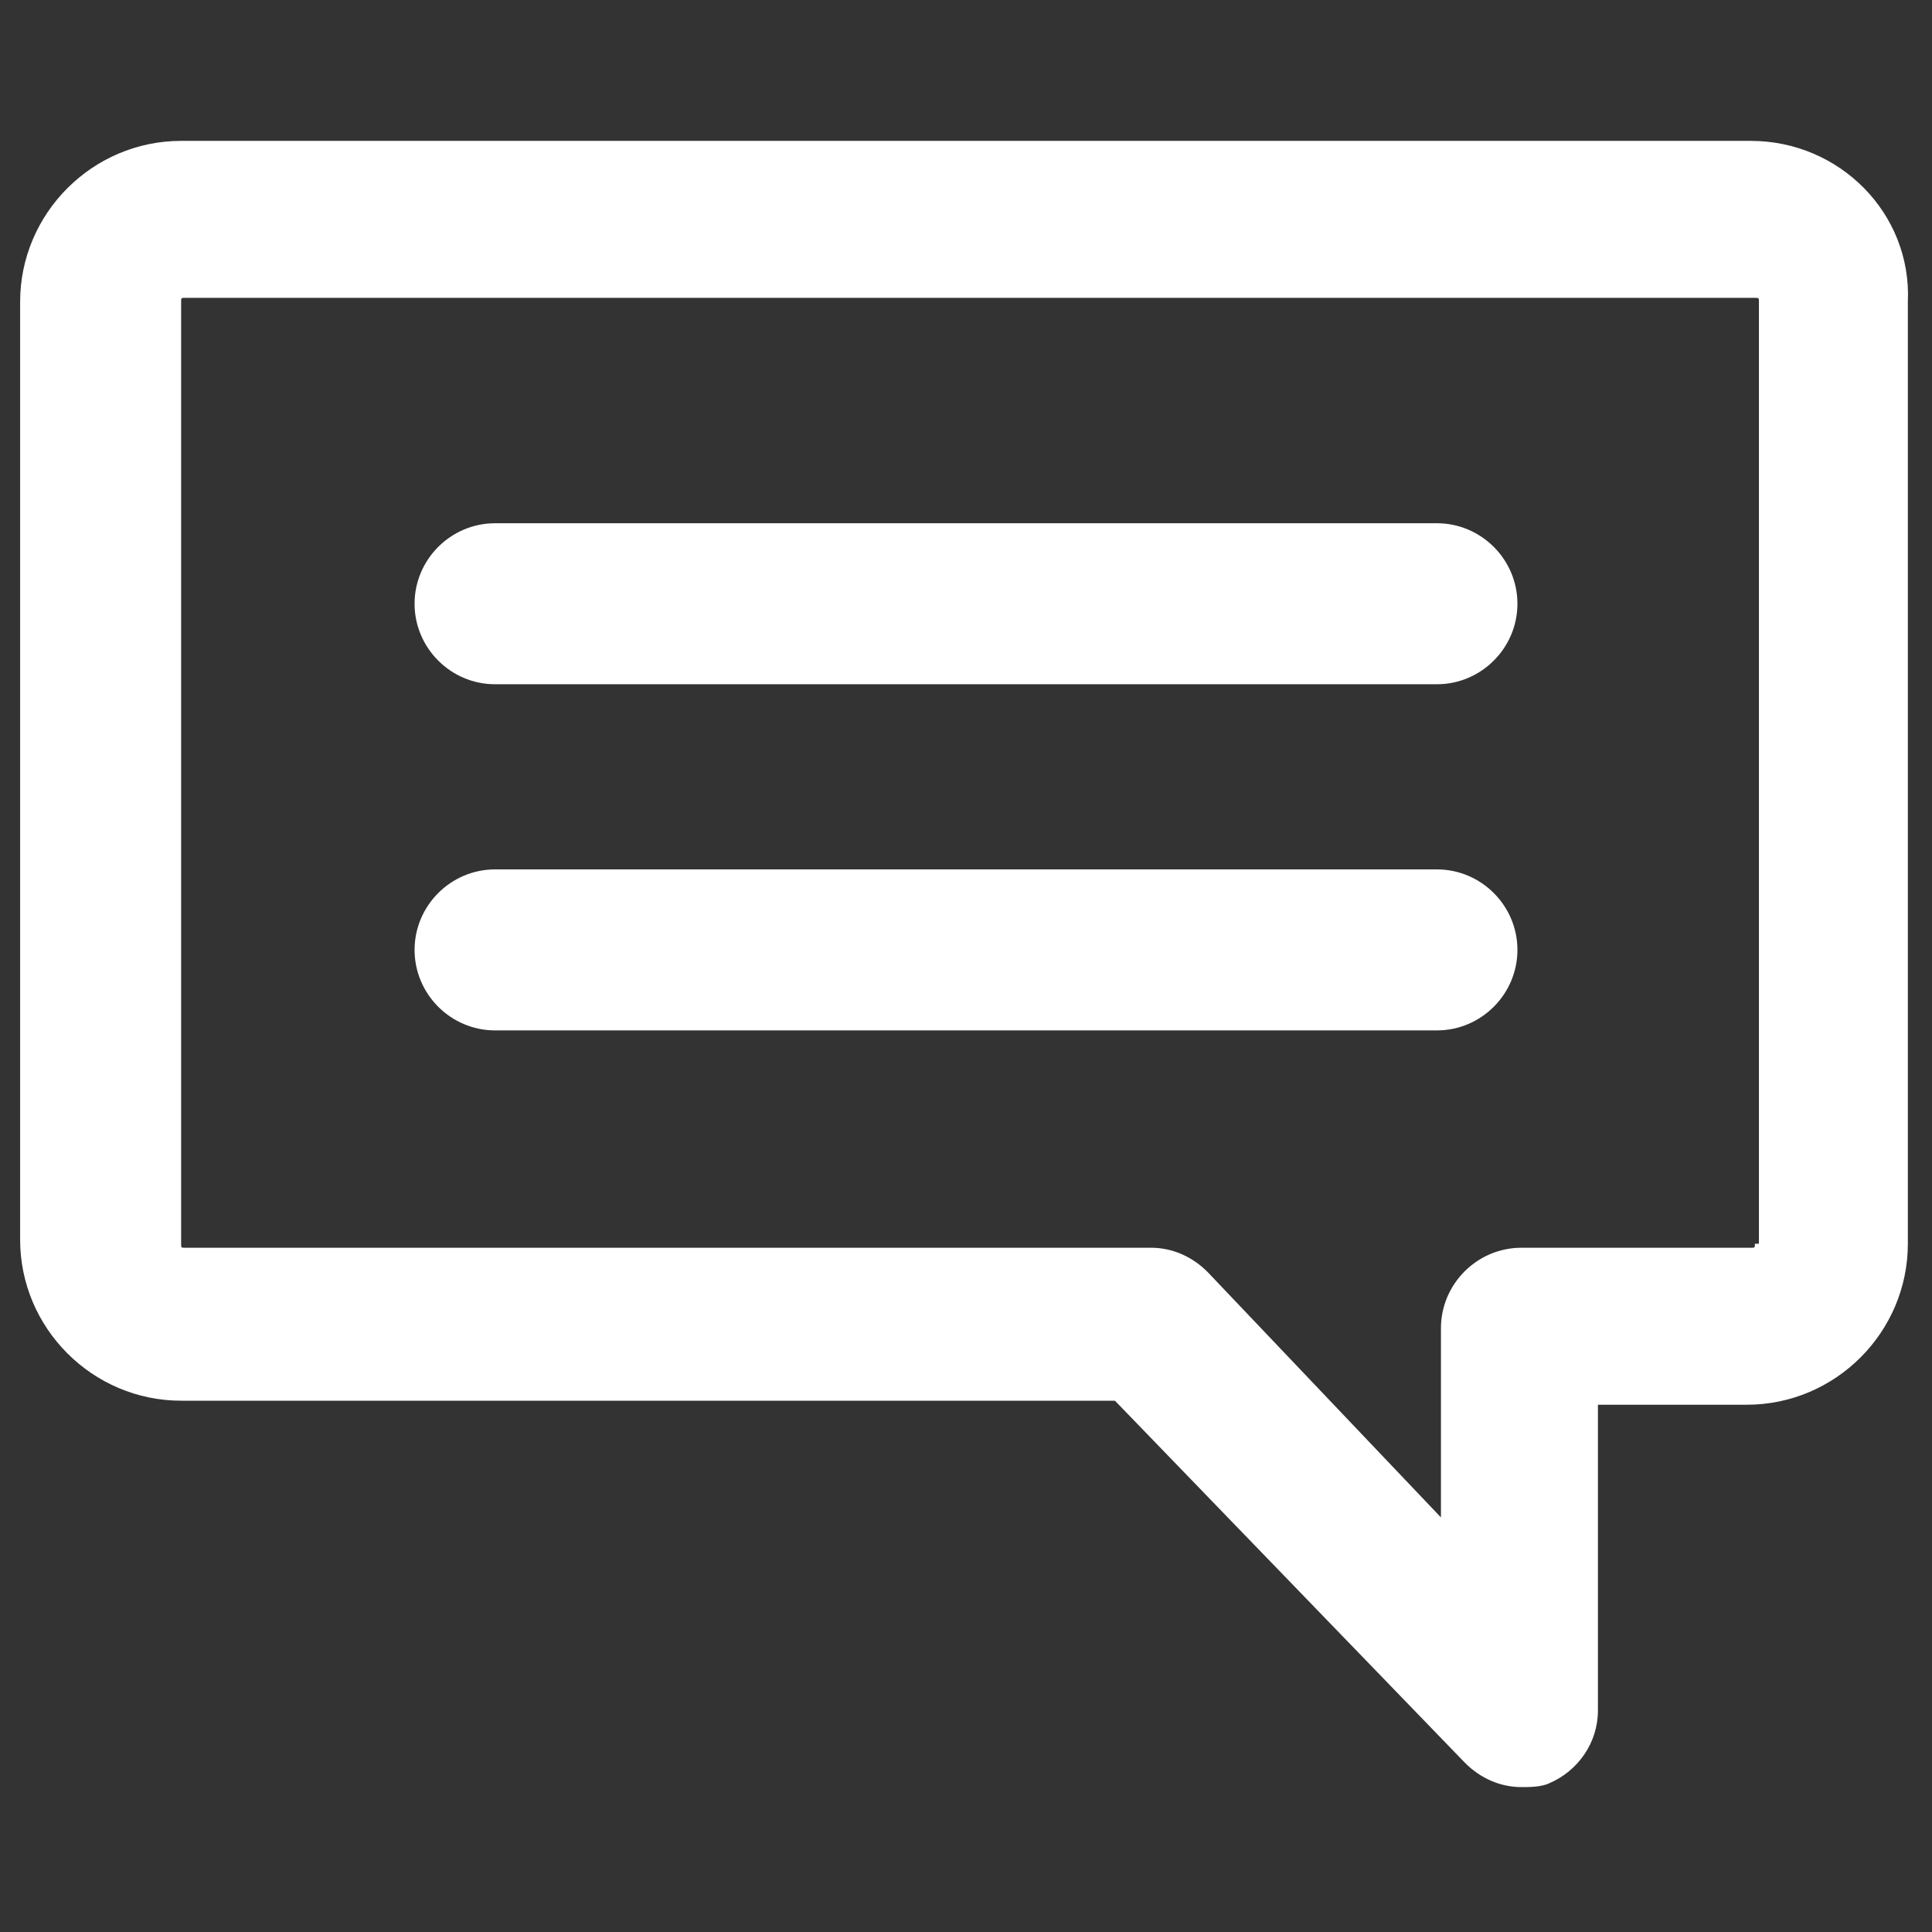
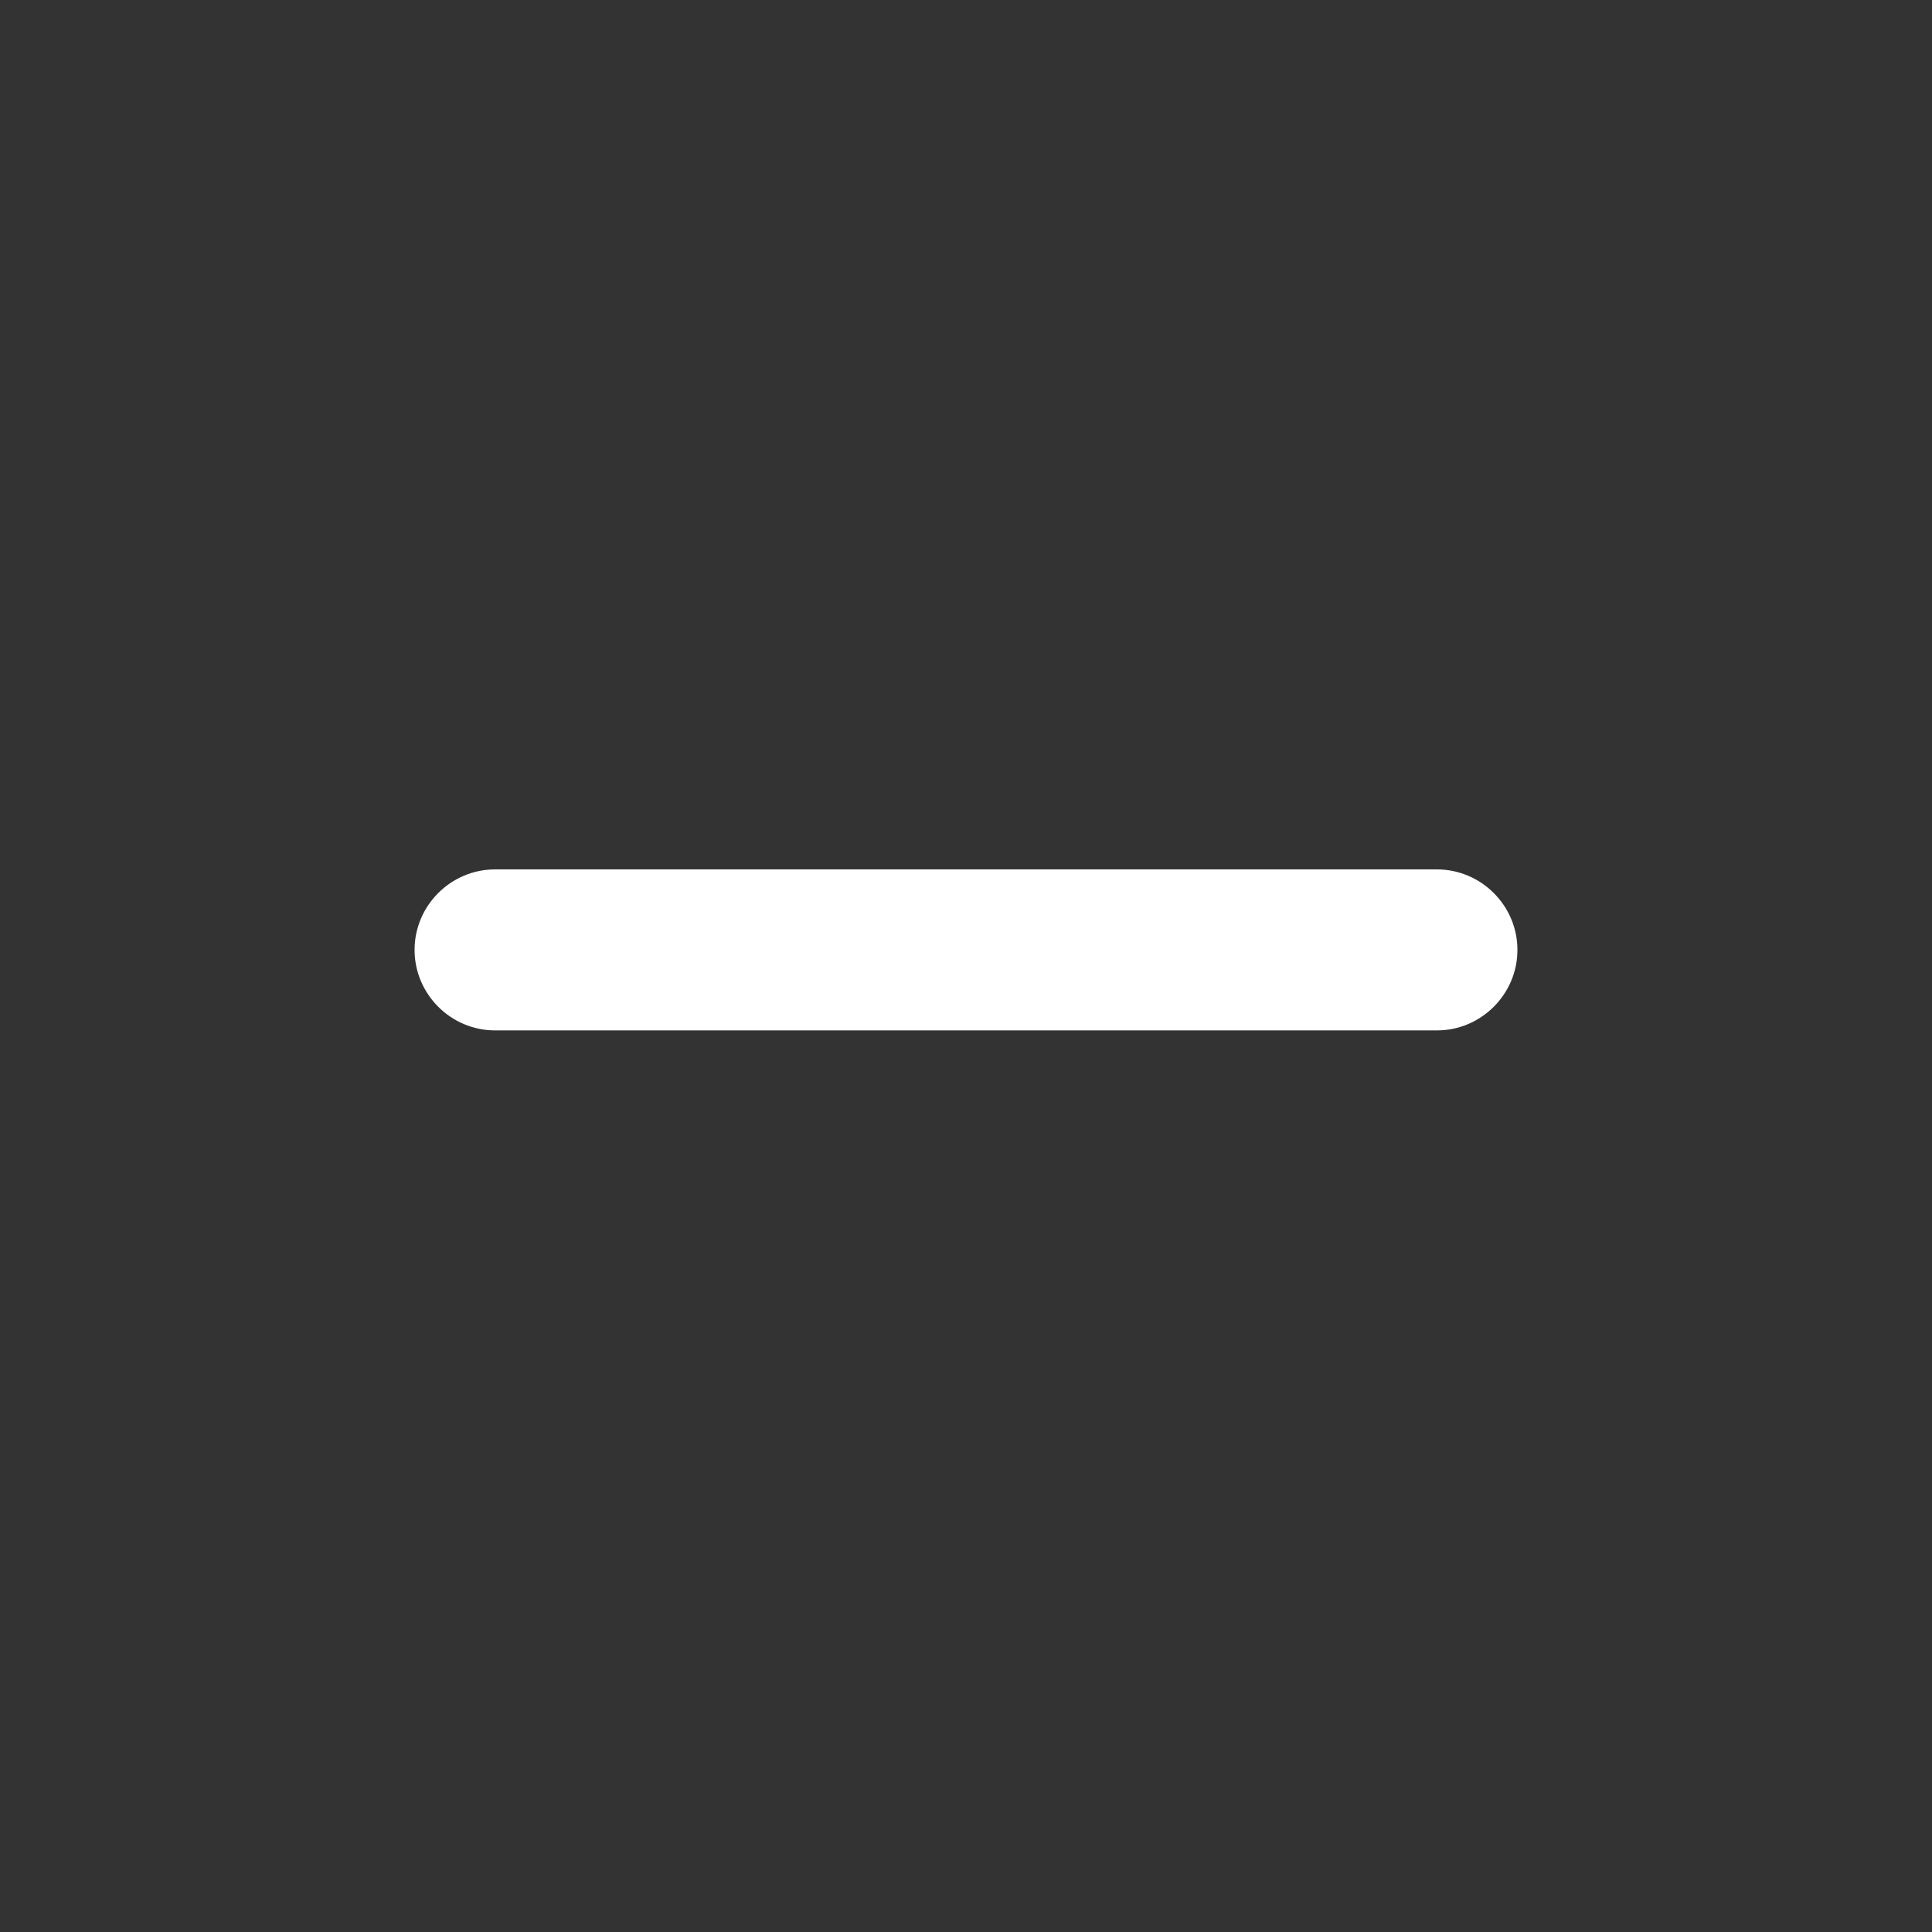
<svg xmlns="http://www.w3.org/2000/svg" id="Layer_1" viewBox="0 0 48 48" width="300" height="300" version="1.1">
  <rect x="0" y="0" width="48" height="48" fill="#333333" stroke="none" />
  <g width="100%" height="100%" transform="matrix(1,0,0,1,0,0)">
    <g>
      <path d="m35.7 21.6h-23.4c-1.1 0-2 .9-2 2s.9 2 2 2h23.4c1.1 0 2-.9 2-2s-.9-2-2-2z" fill="#ffffff" fill-opacity="1" data-original-color="#000000ff" stroke="none" stroke-opacity="1" />
-       <path d="m35.7 13h-23.4c-1.1 0-2 .9-2 2s.9 2 2 2h23.4c1.1 0 2-.9 2-2s-.9-2-2-2z" fill="#ffffff" fill-opacity="1" data-original-color="#000000ff" stroke="none" stroke-opacity="1" />
-       <path d="m43.5 3.5h-39c-2.2 0-4 1.8-4 4v23.3c0 2.2 1.8 4 4 4h23.2l8.7 9c.4.4.9.6 1.4.6.2 0 .5 0 .7-.1.7-.3 1.2-1 1.2-1.8v-7.6h3.7c2.2 0 4-1.8 4-4v-23.4c.1-2.2-1.7-4-3.9-4zm.1 27.4c0 .1 0 .1-.1.1h-5.7c-1.1 0-2 .9-2 2v4.7l-5.8-6.1c-.4-.4-.9-.6-1.4-.6h-24c-.1 0-.1 0-.1-.1v-23.4c0-.1 0-.1.1-.1h39c.1 0 .1 0 .1.1v23.4z" fill="#ffffff" fill-opacity="1" data-original-color="#000000ff" stroke="none" stroke-opacity="1" />
    </g>
  </g>
</svg>